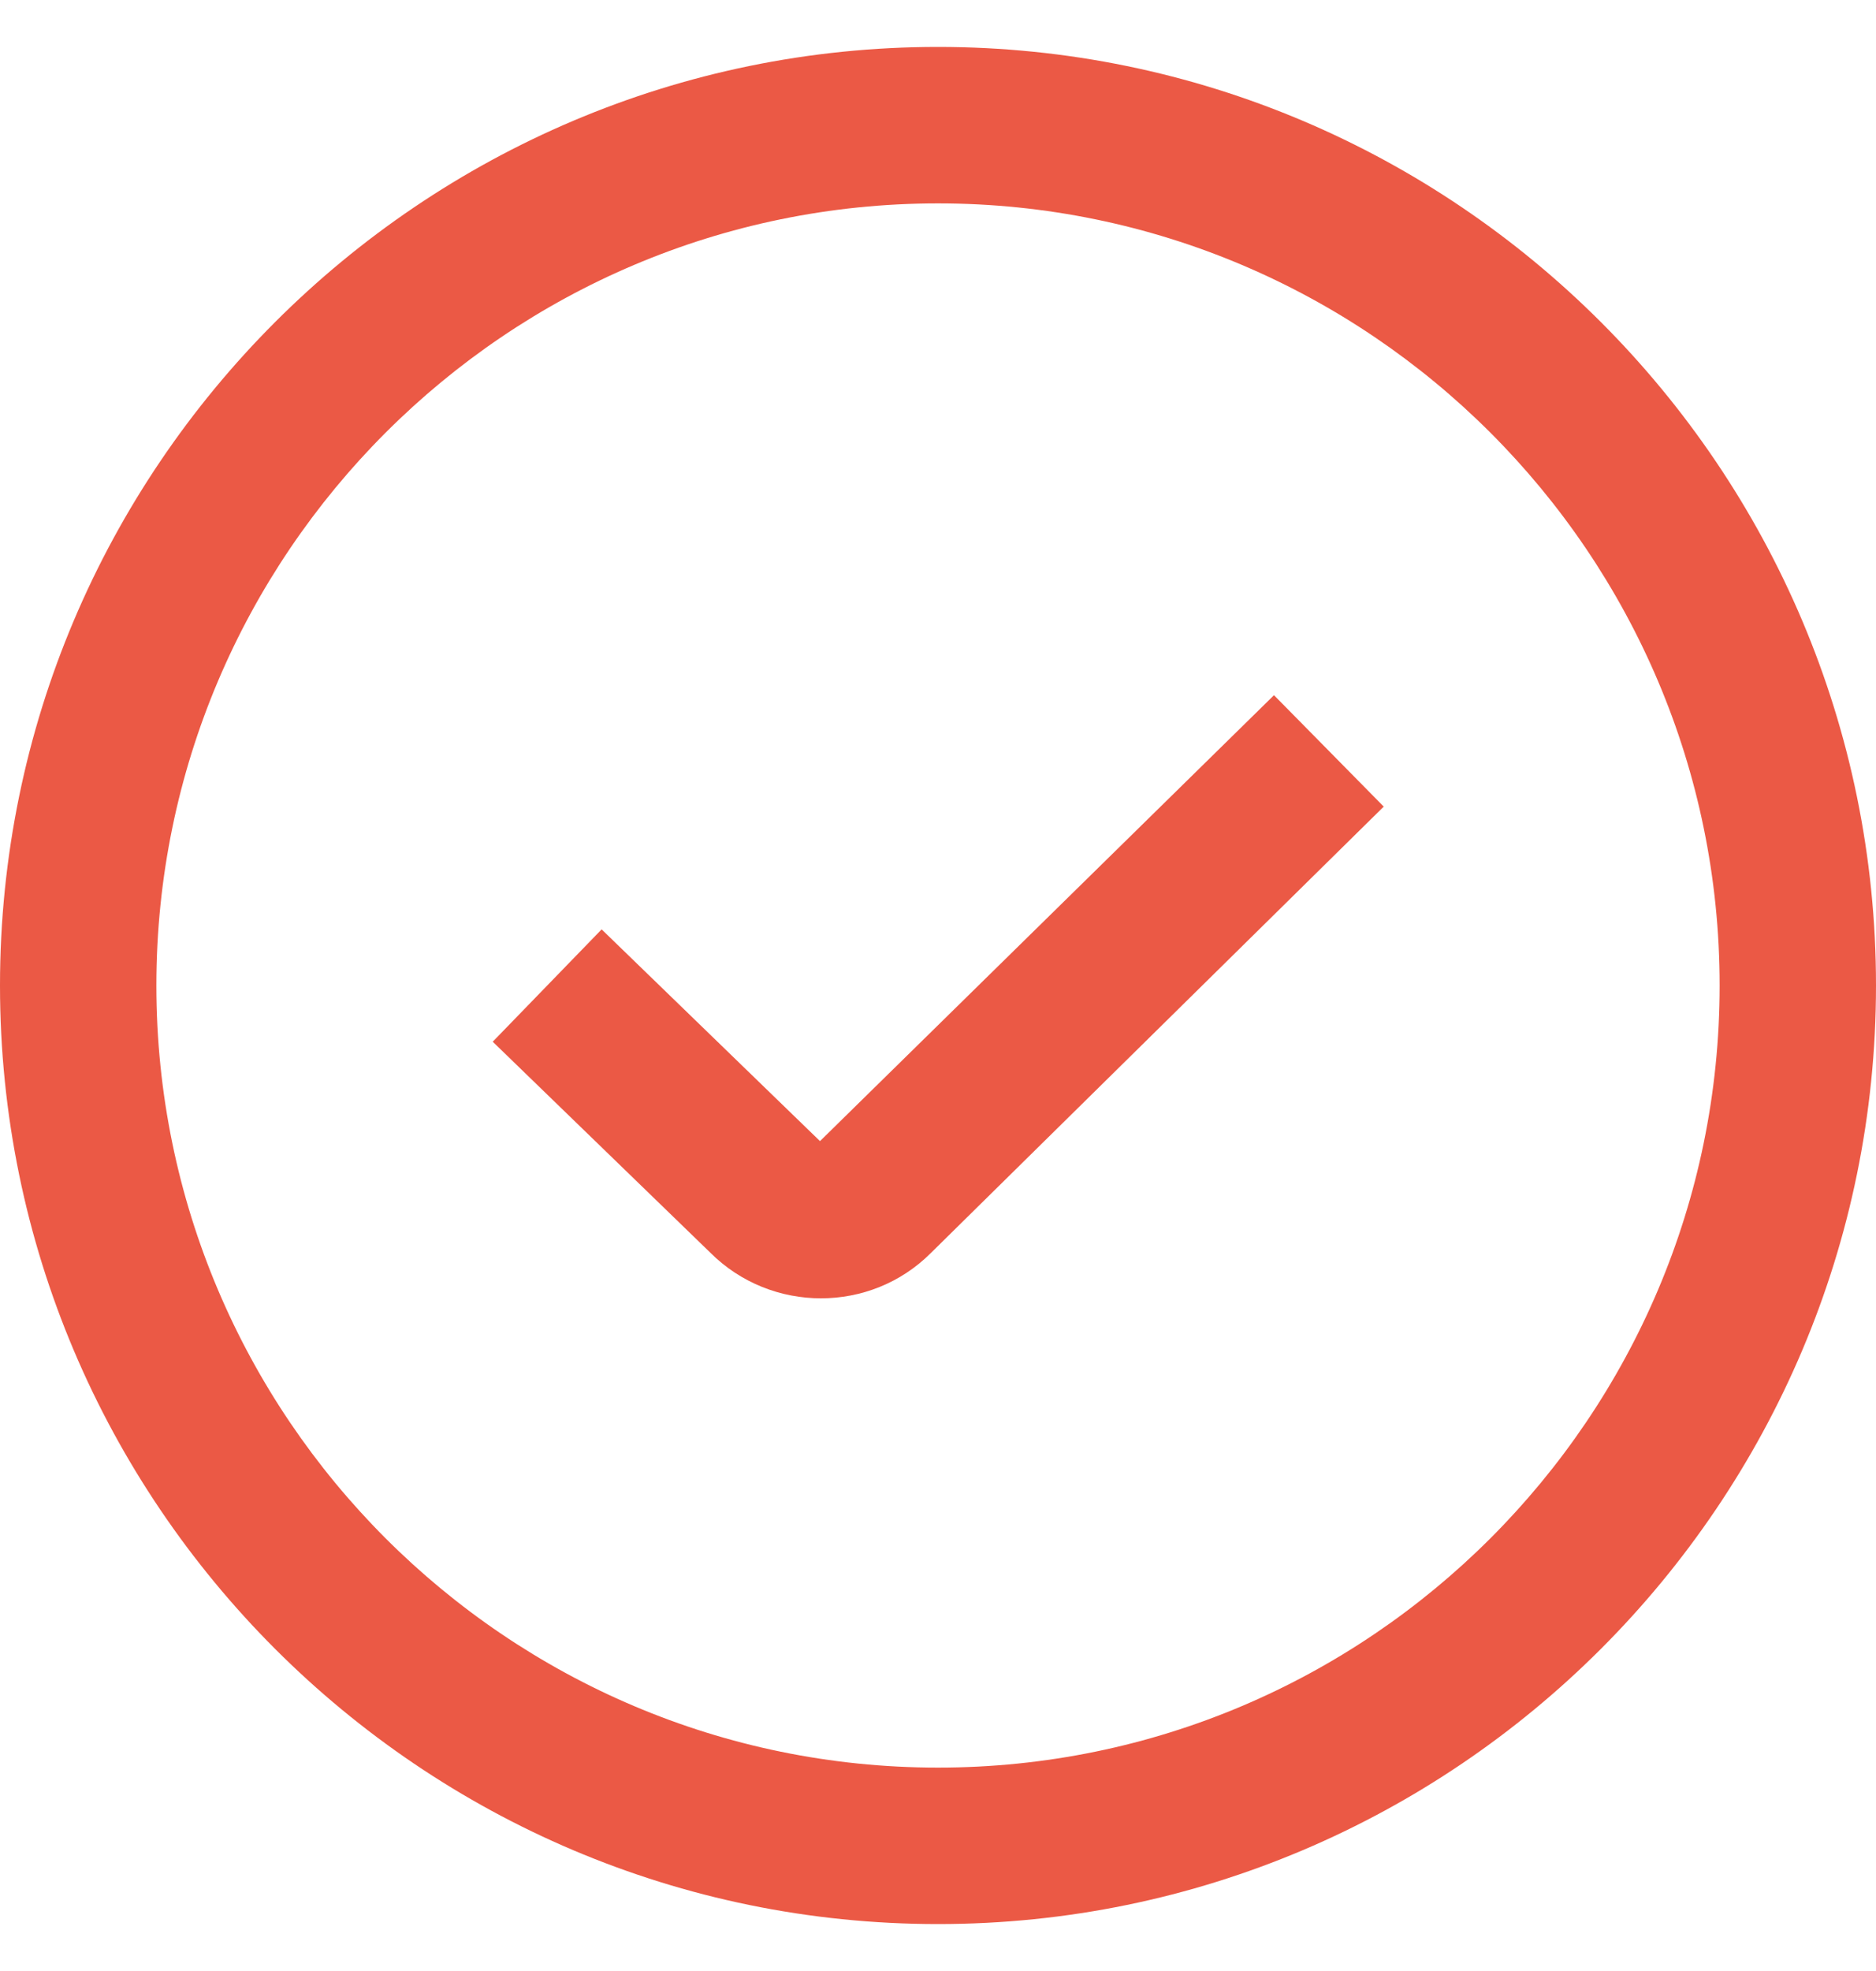
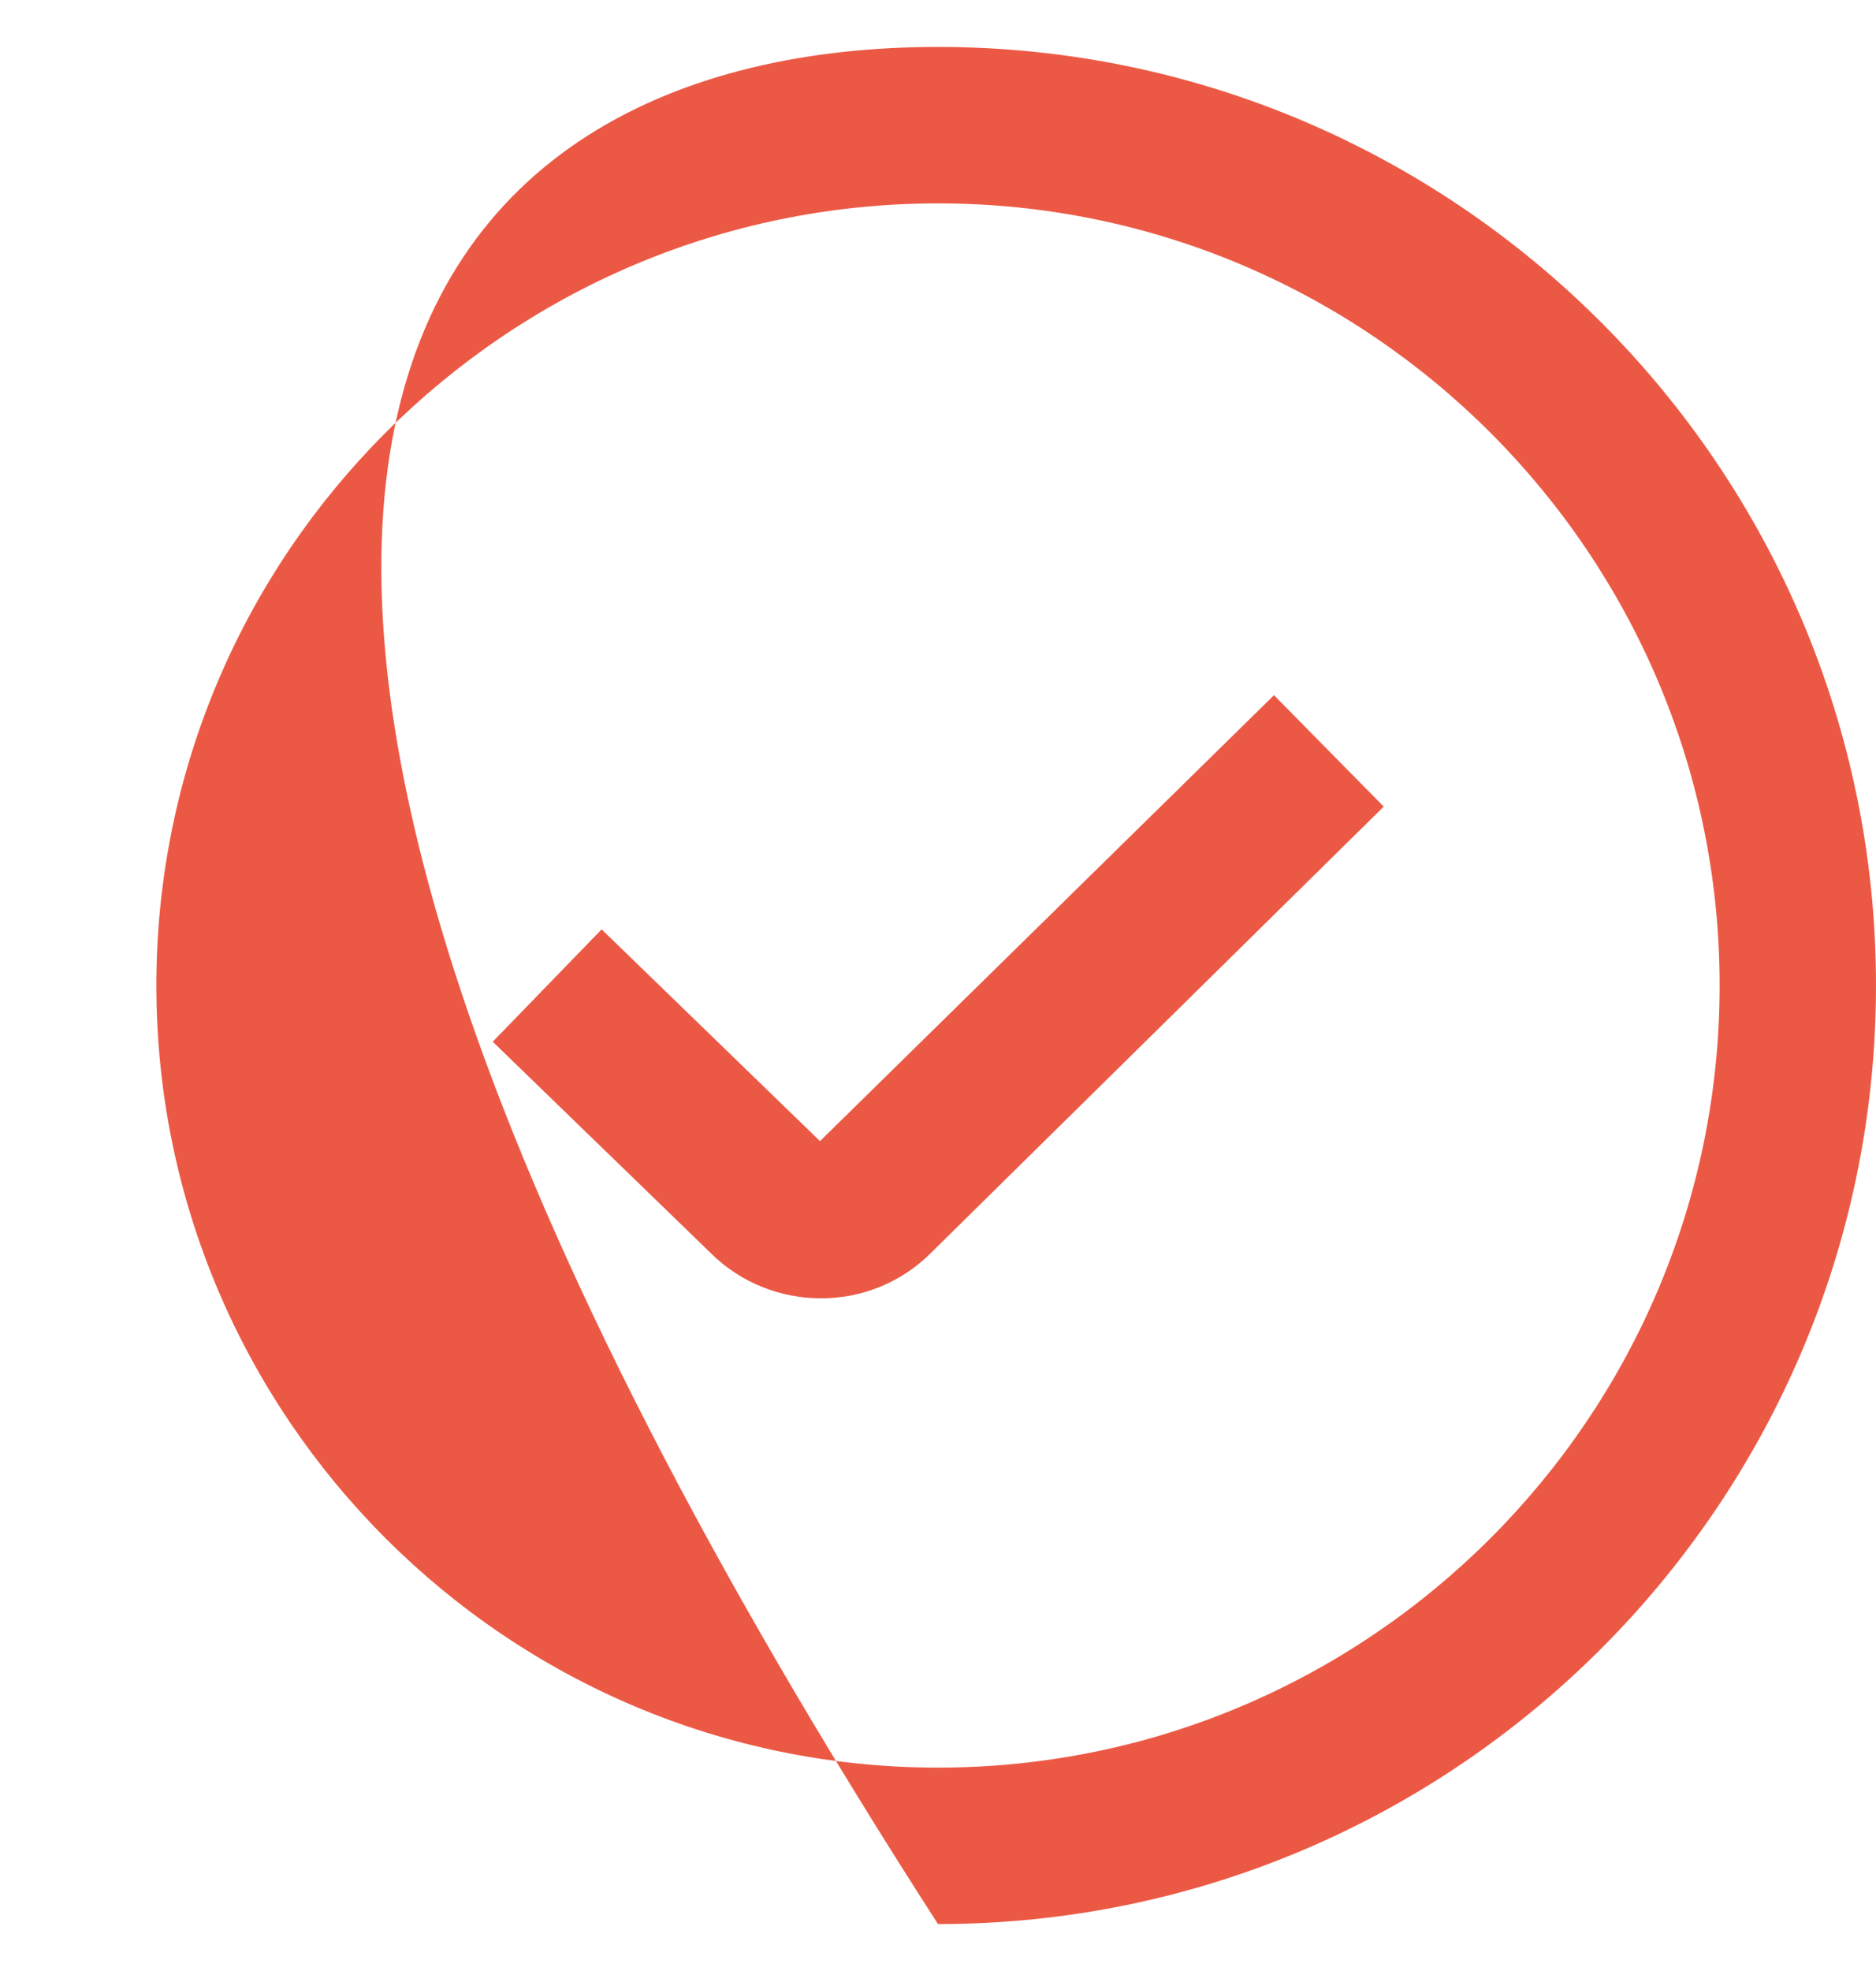
<svg xmlns="http://www.w3.org/2000/svg" width="20" height="21" viewBox="0 0 20 21" fill="none">
-   <path d="M13.582 7.407L14.752 8.594L9.924 13.35C9.602 13.672 9.178 13.833 8.752 13.833C8.326 13.833 7.897 13.671 7.572 13.346L5.253 11.099L6.414 9.902L8.742 12.158L13.582 7.407ZM20 10.5C20 16.014 15.514 20.5 10 20.5C4.486 20.5 0 16.014 0 10.5C0 4.986 4.486 0.5 10 0.5C15.514 0.5 20 4.986 20 10.5ZM18.333 10.5C18.333 5.905 14.595 2.167 10 2.167C5.405 2.167 1.667 5.905 1.667 10.5C1.667 15.095 5.405 18.833 10 18.833C14.595 18.833 18.333 15.095 18.333 10.5Z" fill="#EB5945" />
+   <path d="M13.582 7.407L14.752 8.594L9.924 13.35C9.602 13.672 9.178 13.833 8.752 13.833C8.326 13.833 7.897 13.671 7.572 13.346L5.253 11.099L6.414 9.902L8.742 12.158L13.582 7.407ZM20 10.5C20 16.014 15.514 20.5 10 20.5C0 4.986 4.486 0.5 10 0.5C15.514 0.5 20 4.986 20 10.5ZM18.333 10.5C18.333 5.905 14.595 2.167 10 2.167C5.405 2.167 1.667 5.905 1.667 10.5C1.667 15.095 5.405 18.833 10 18.833C14.595 18.833 18.333 15.095 18.333 10.5Z" fill="#EB5945" />
</svg>